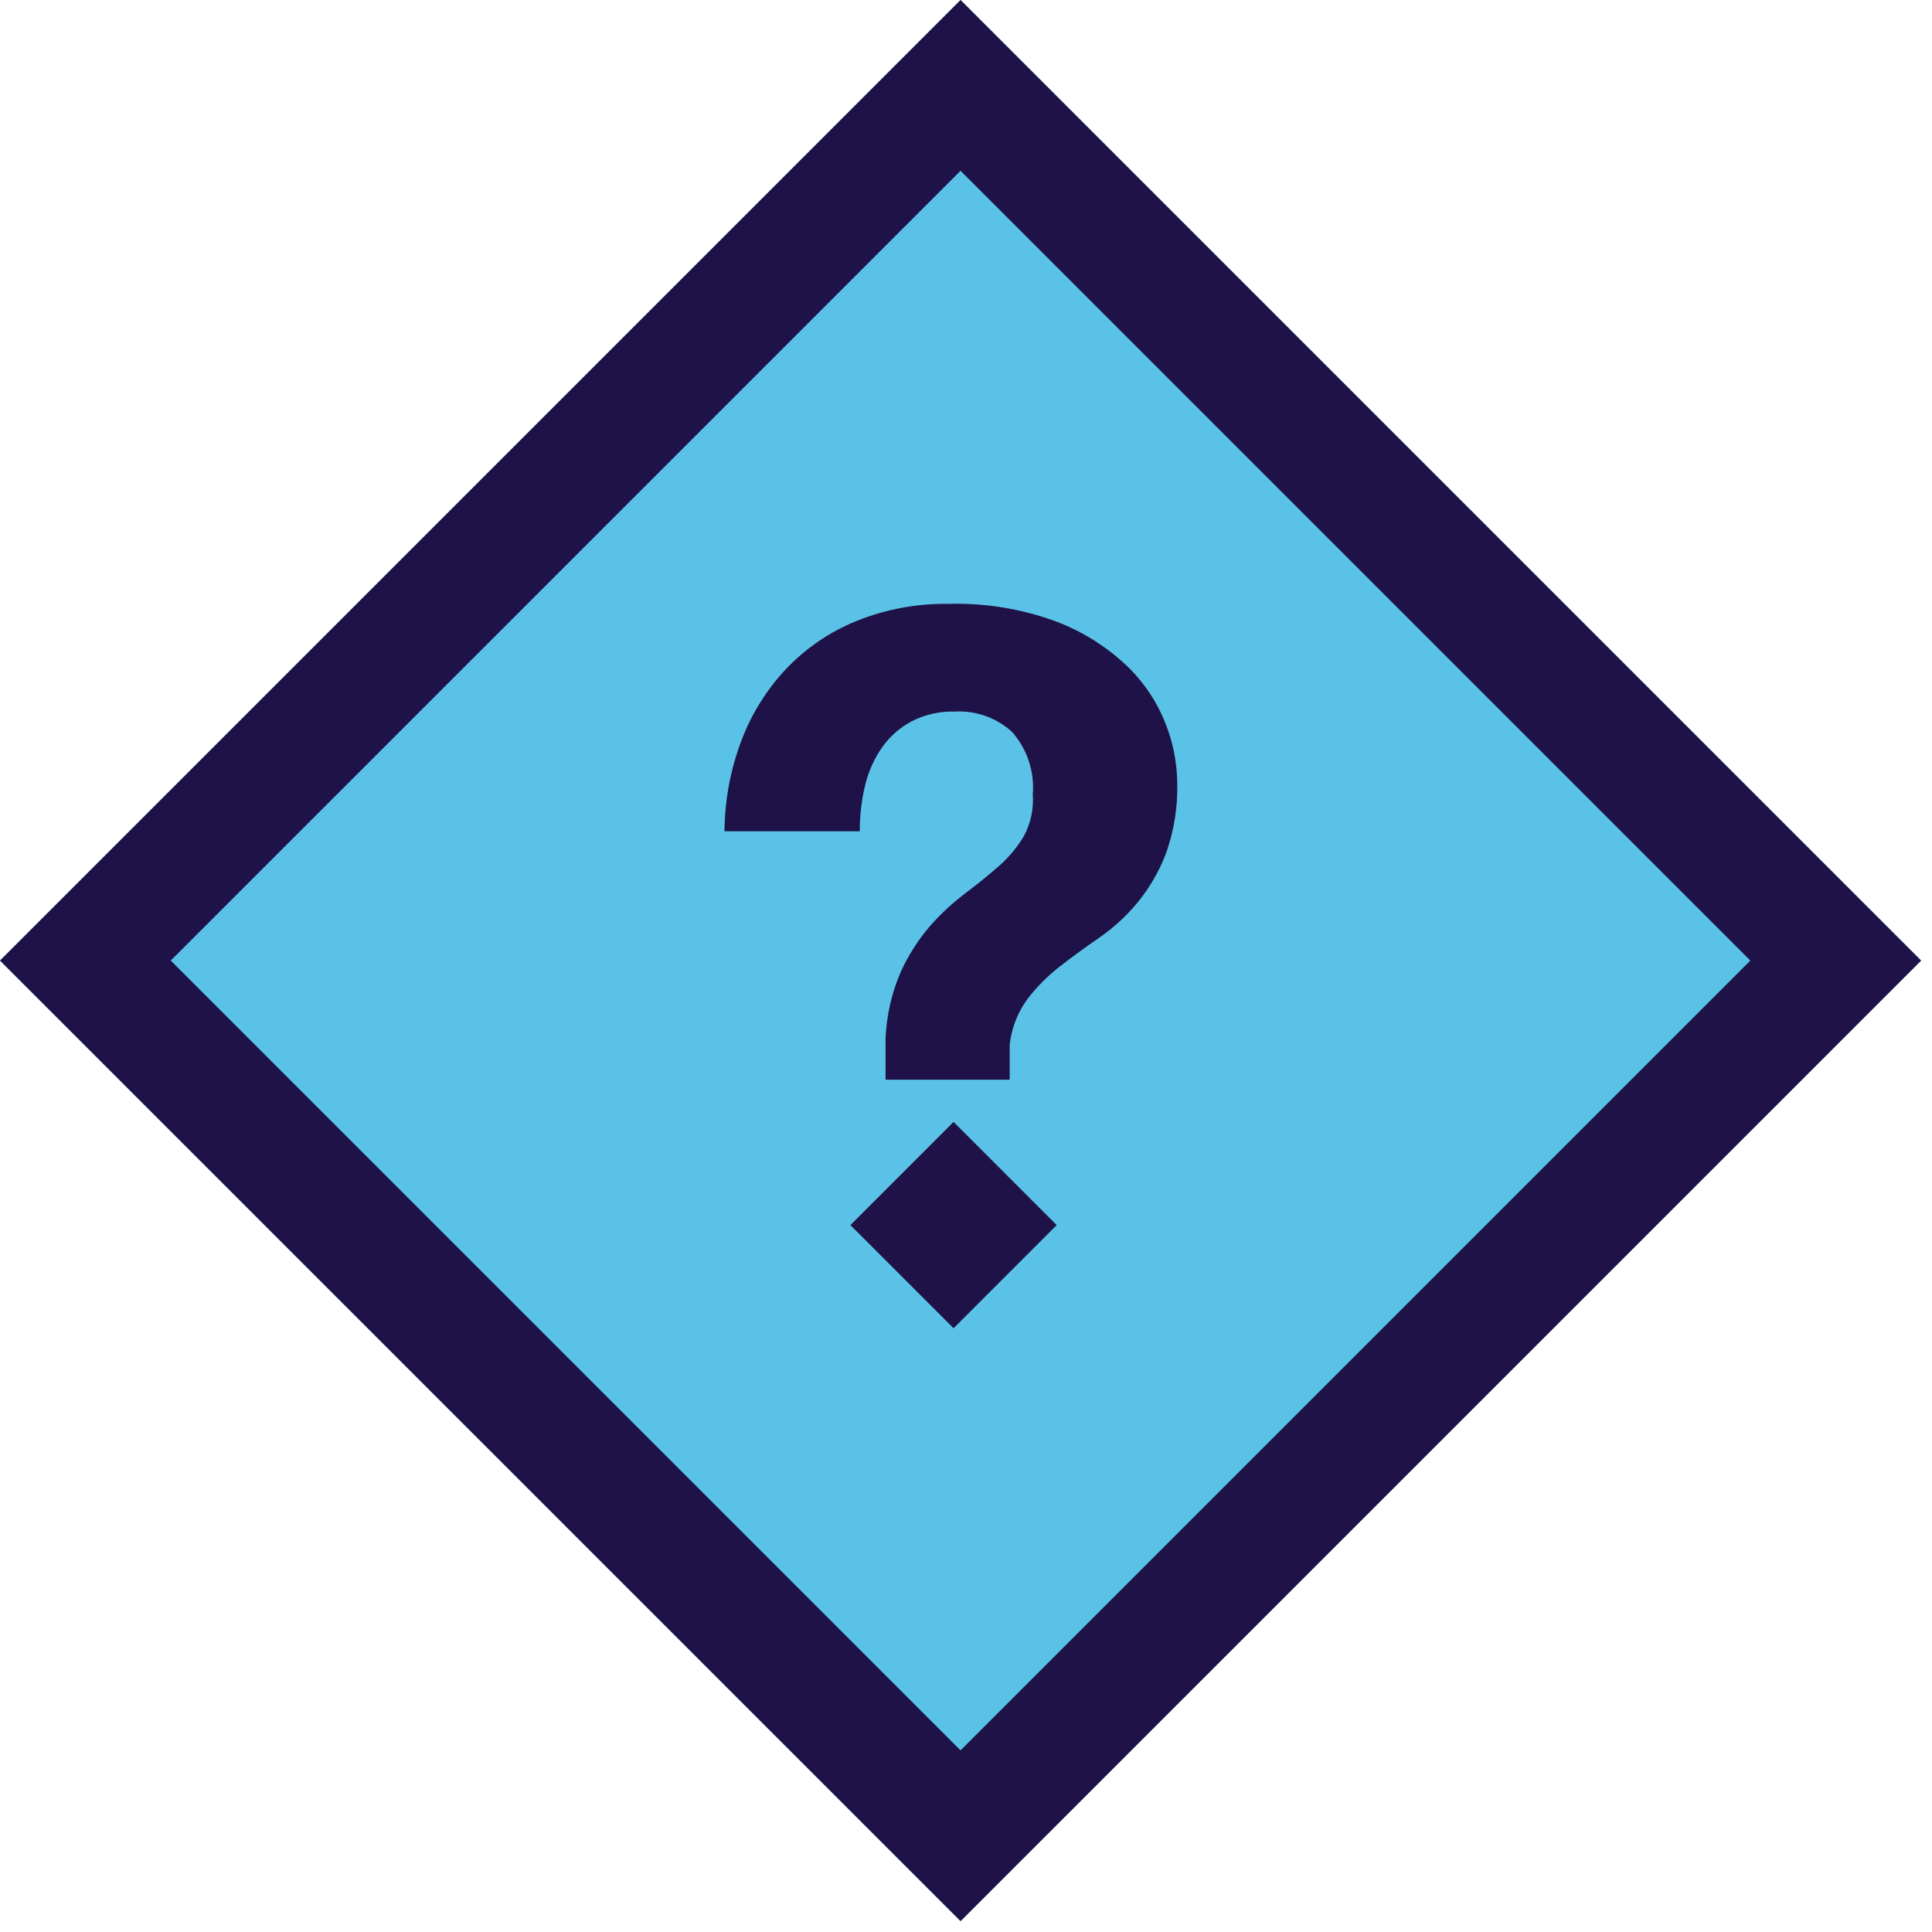
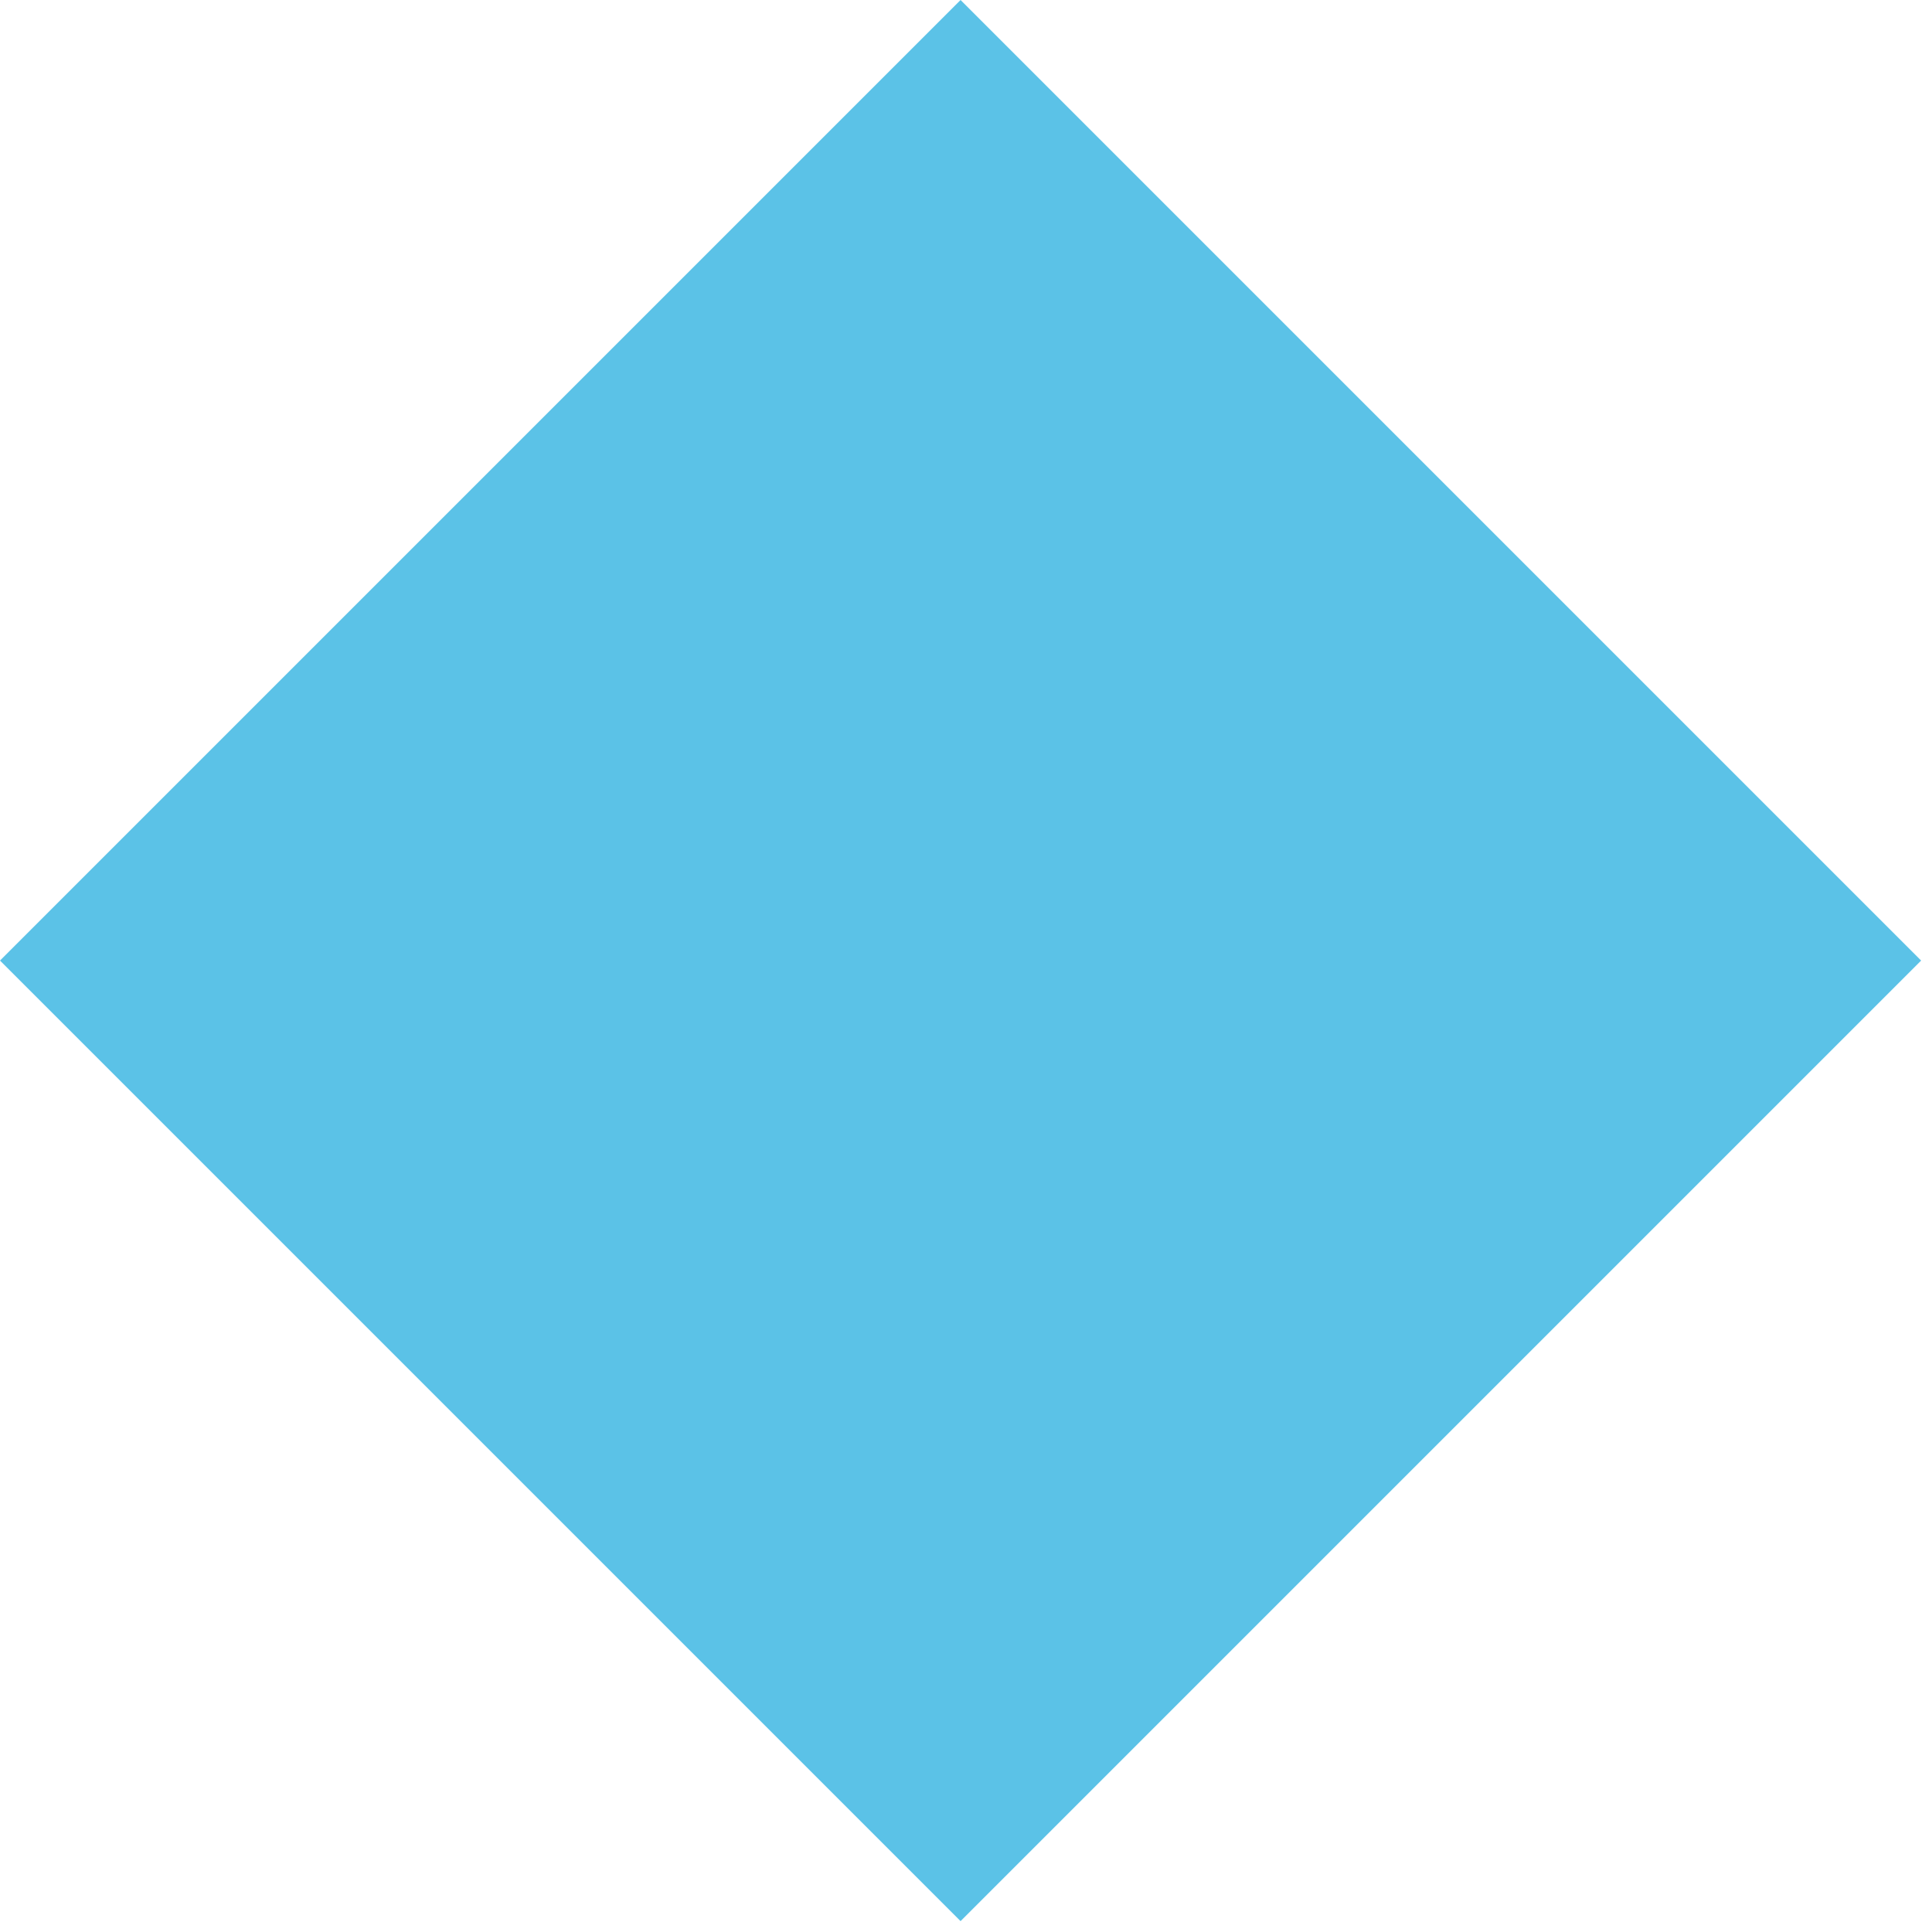
<svg xmlns="http://www.w3.org/2000/svg" width="64px" height="64px" viewBox="0 0 64 64" version="1.1">
  <title>icon/diamond+faq</title>
  <g id="icon/diamond+faq" stroke="none" stroke-width="1" fill="none" fill-rule="evenodd">
    <rect id="diamond-bg" fill="#5BC2E7" transform="translate(31.82, 31.82) rotate(-45) translate(-31.82, -31.82) " x="9.32" y="9.32" width="45" height="45" />
-     <path d="M54.32,9.32 L54.32,54.32 L9.32,54.32 L9.32,9.32 L54.32,9.32 Z M50.319,13.319 L13.319,13.319 L13.319,50.319 L50.319,50.319 L50.319,13.319 Z" id="diamond-outline" fill="#1E1248" transform="translate(31.82, 31.82) rotate(-45) translate(-31.82, -31.82) " />
-     <path d="M31.588,44 L35.004,40.583 L31.588,37.165 L28.171,40.583 M28.663,25.996 C28.772,25.547 28.964,25.123 29.229,24.745 C29.483,24.389 29.817,24.097 30.204,23.892 C30.642,23.669 31.128,23.559 31.62,23.572 C32.319,23.53 33.006,23.772 33.525,24.244 C34.027,24.812 34.275,25.56 34.212,26.316 C34.248,26.792 34.147,27.268 33.922,27.688 C33.698,28.066 33.415,28.407 33.083,28.695 C32.739,28.998 32.362,29.302 31.955,29.608 C31.533,29.929 31.145,30.291 30.796,30.69 C30.407,31.146 30.084,31.654 29.836,32.201 C29.538,32.895 29.368,33.639 29.335,34.394 L29.335,35.766 L33.448,35.766 L33.448,34.607 C33.507,34.056 33.713,33.53 34.043,33.084 C34.356,32.679 34.72,32.316 35.125,32.002 C35.532,31.687 35.964,31.372 36.422,31.057 C36.887,30.734 37.307,30.349 37.67,29.913 C38.069,29.429 38.388,28.884 38.615,28.298 C38.893,27.527 39.023,26.709 38.997,25.889 C38.984,25.236 38.855,24.591 38.615,23.984 C38.336,23.265 37.904,22.615 37.35,22.078 C36.678,21.436 35.885,20.934 35.018,20.6 C33.864,20.17 32.638,19.968 31.407,20.004 C30.369,19.989 29.338,20.182 28.375,20.57 C27.501,20.924 26.711,21.459 26.059,22.14 C25.408,22.826 24.901,23.634 24.566,24.517 C24.199,25.482 24.007,26.504 24,27.537 L28.482,27.537 C28.478,27.017 28.539,26.5 28.663,25.996 L28.663,25.996 Z" id="📍icon-VU-question" fill="#1E1248" />
  </g>
</svg>